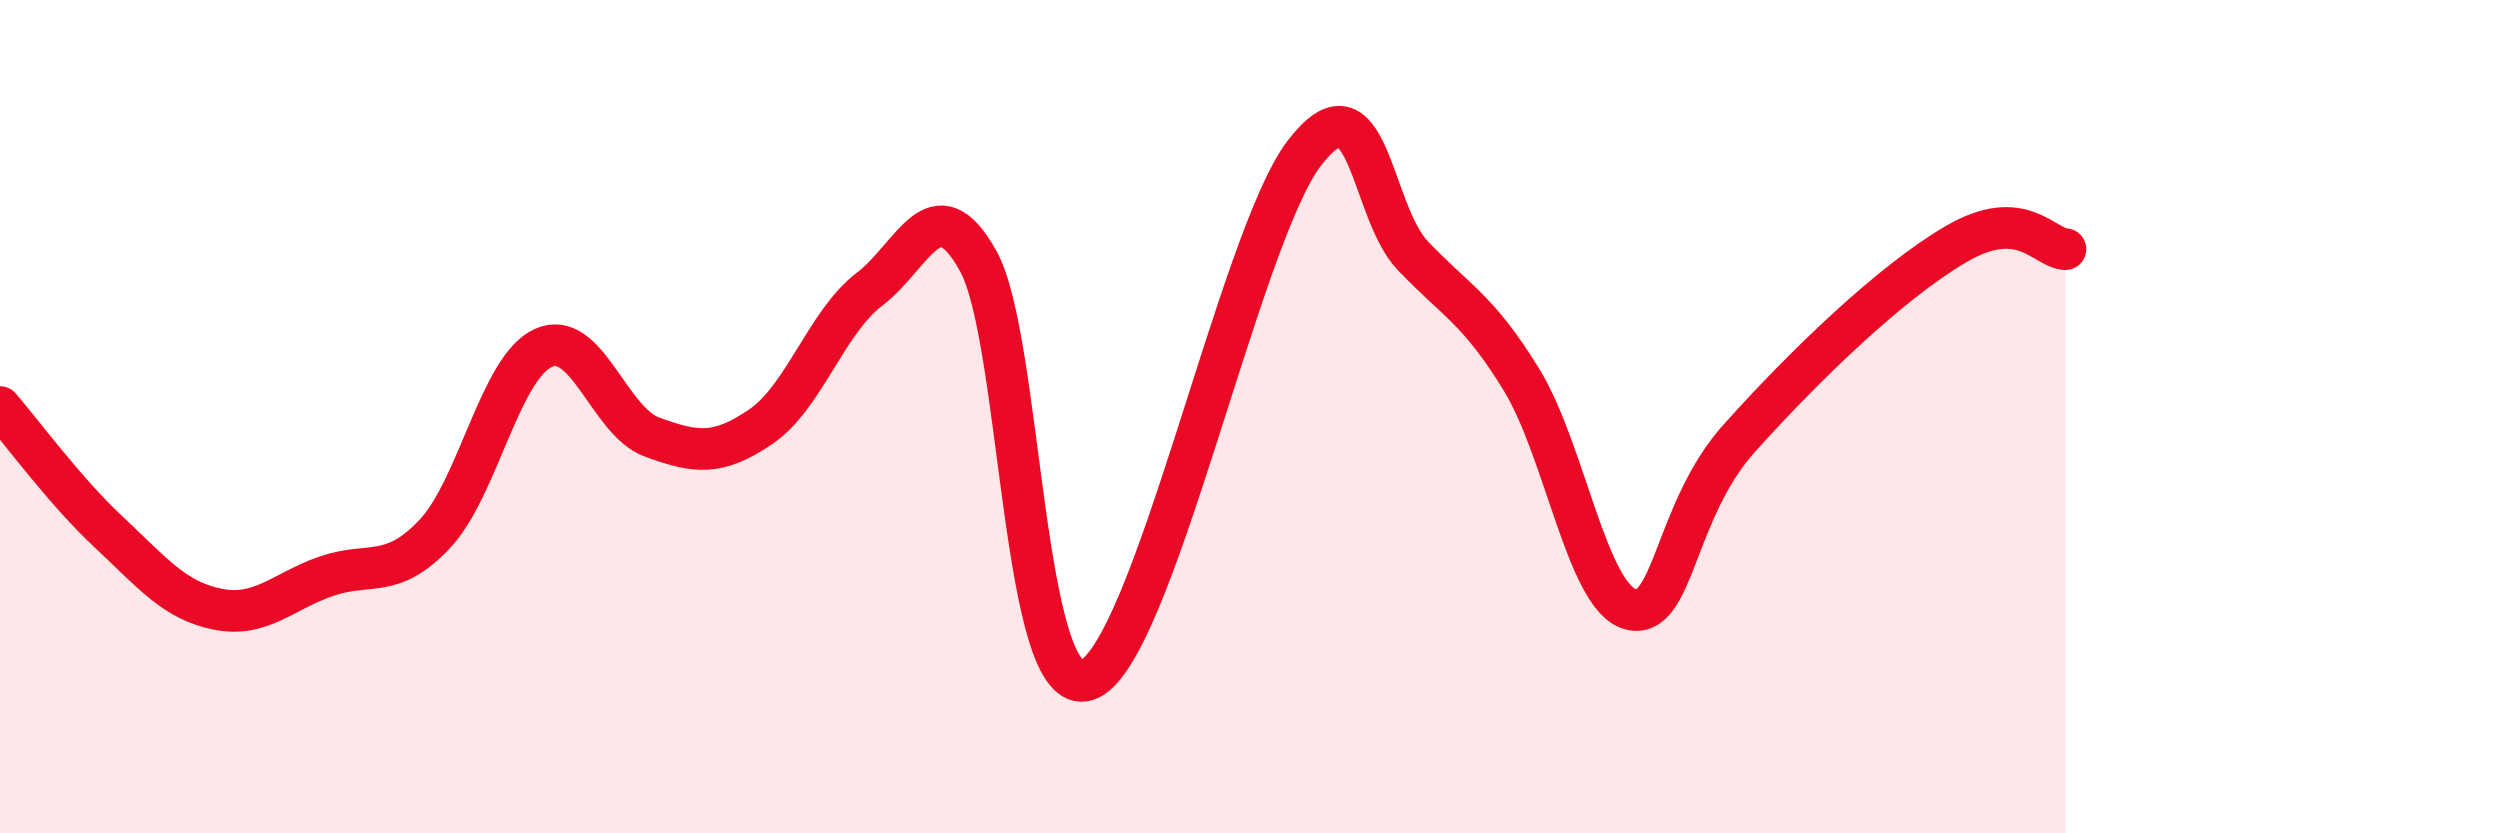
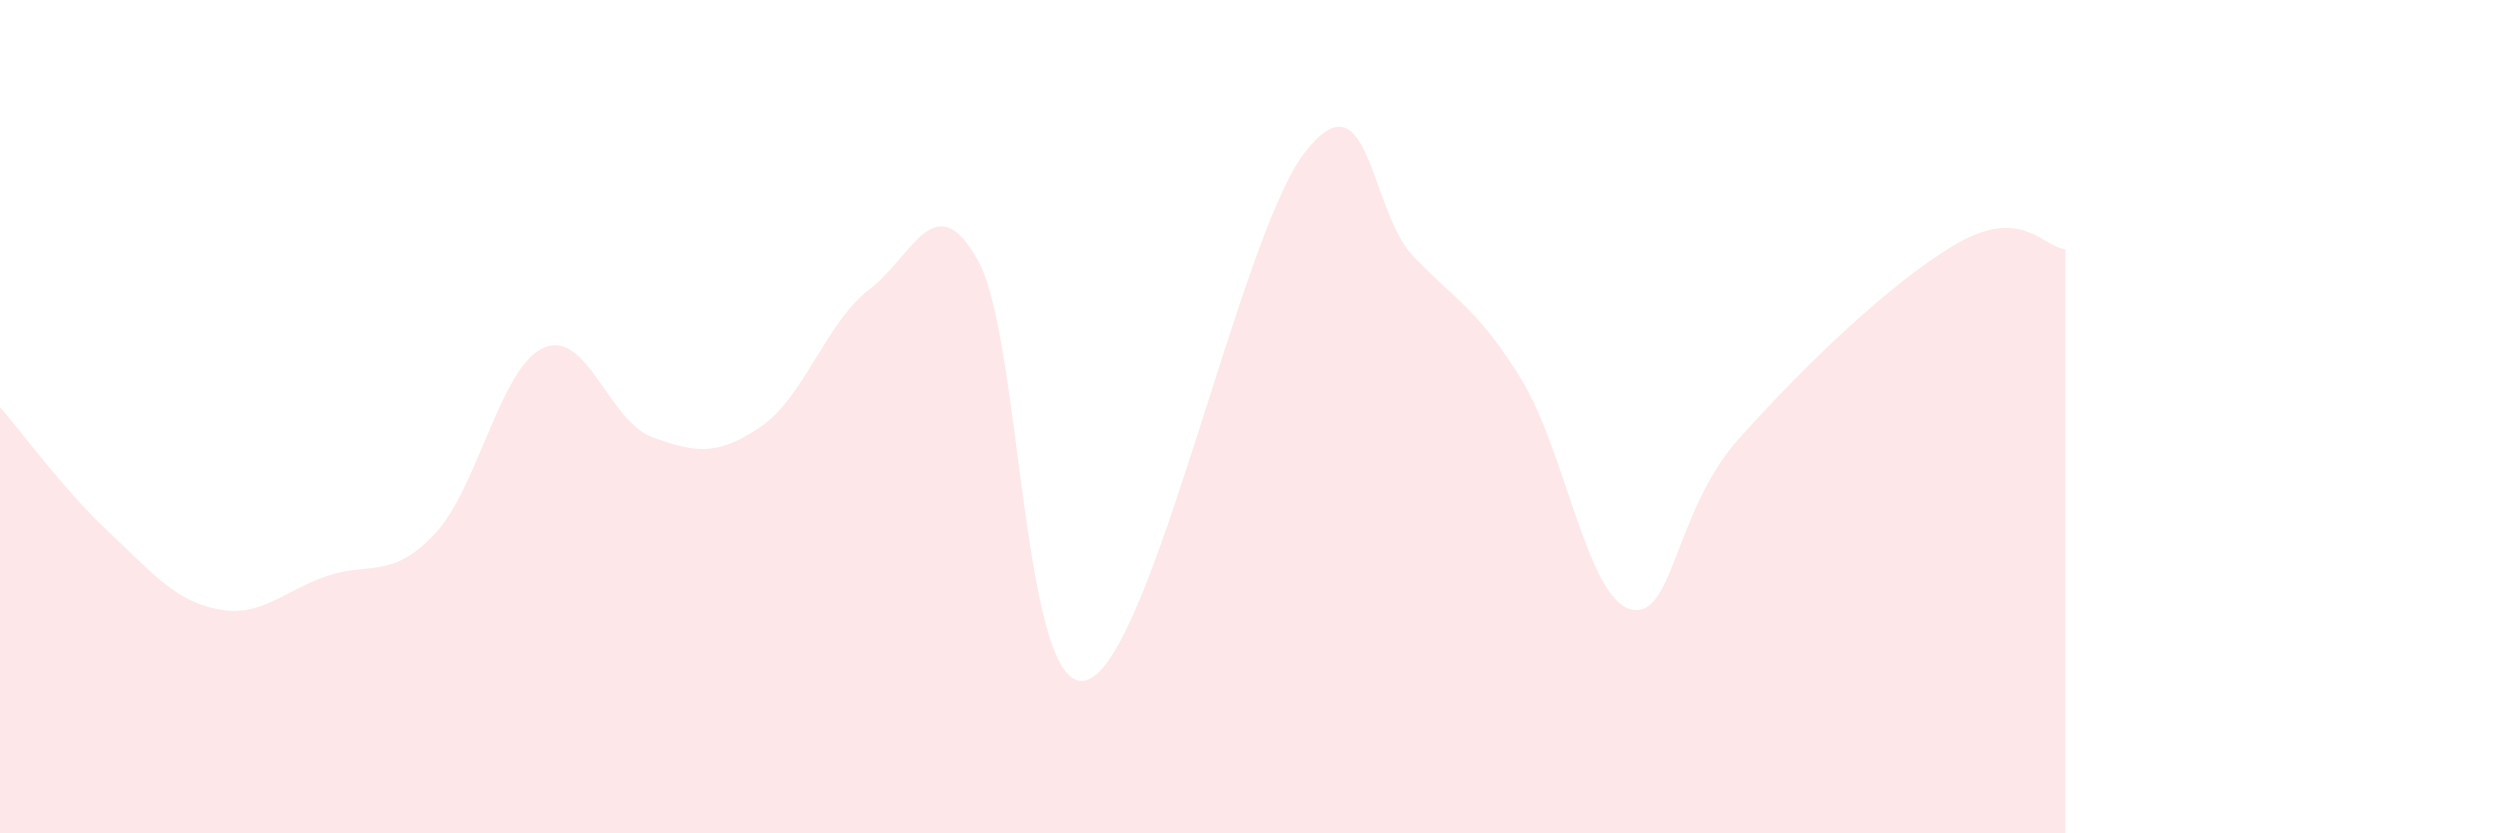
<svg xmlns="http://www.w3.org/2000/svg" width="60" height="20" viewBox="0 0 60 20">
  <path d="M 0,9.77 C 0.52,10.37 1.57,11.8 2.61,12.77 C 3.65,13.74 4.18,14.41 5.22,14.62 C 6.26,14.83 6.79,14.19 7.83,13.83 C 8.87,13.47 9.39,13.92 10.43,12.82 C 11.47,11.72 12,8.82 13.04,8.35 C 14.08,7.88 14.61,10.11 15.65,10.49 C 16.69,10.87 17.22,10.95 18.26,10.24 C 19.3,9.53 19.83,7.73 20.87,6.94 C 21.91,6.15 22.44,4.39 23.48,6.27 C 24.52,8.15 24.53,16.84 26.09,16.32 C 27.65,15.8 29.74,5.72 31.3,3.68 C 32.86,1.64 32.87,5.05 33.91,6.14 C 34.95,7.23 35.48,7.42 36.52,9.12 C 37.56,10.82 38.09,14.34 39.13,14.62 C 40.17,14.9 40.17,12.27 41.74,10.52 C 43.31,8.77 45.39,6.76 46.96,5.85 C 48.53,4.94 49.05,5.95 49.57,5.98L49.57 20L0 20Z" fill="#EB0A25" opacity="0.1" stroke-linecap="round" stroke-linejoin="round" />
-   <path d="M 0,9.77 C 0.52,10.37 1.57,11.8 2.61,12.77 C 3.65,13.74 4.18,14.41 5.22,14.62 C 6.26,14.83 6.79,14.19 7.83,13.83 C 8.87,13.47 9.39,13.92 10.43,12.82 C 11.47,11.72 12,8.82 13.04,8.35 C 14.08,7.88 14.61,10.11 15.65,10.49 C 16.69,10.87 17.22,10.95 18.26,10.24 C 19.3,9.53 19.83,7.73 20.87,6.94 C 21.91,6.15 22.44,4.39 23.48,6.27 C 24.52,8.15 24.53,16.84 26.09,16.32 C 27.65,15.8 29.74,5.72 31.3,3.68 C 32.86,1.64 32.87,5.05 33.91,6.14 C 34.95,7.23 35.48,7.42 36.52,9.12 C 37.56,10.82 38.09,14.34 39.13,14.62 C 40.17,14.9 40.17,12.27 41.74,10.52 C 43.31,8.77 45.39,6.76 46.96,5.85 C 48.53,4.94 49.05,5.95 49.57,5.98" stroke="#EB0A25" stroke-width="1" fill="none" stroke-linecap="round" stroke-linejoin="round" />
</svg>